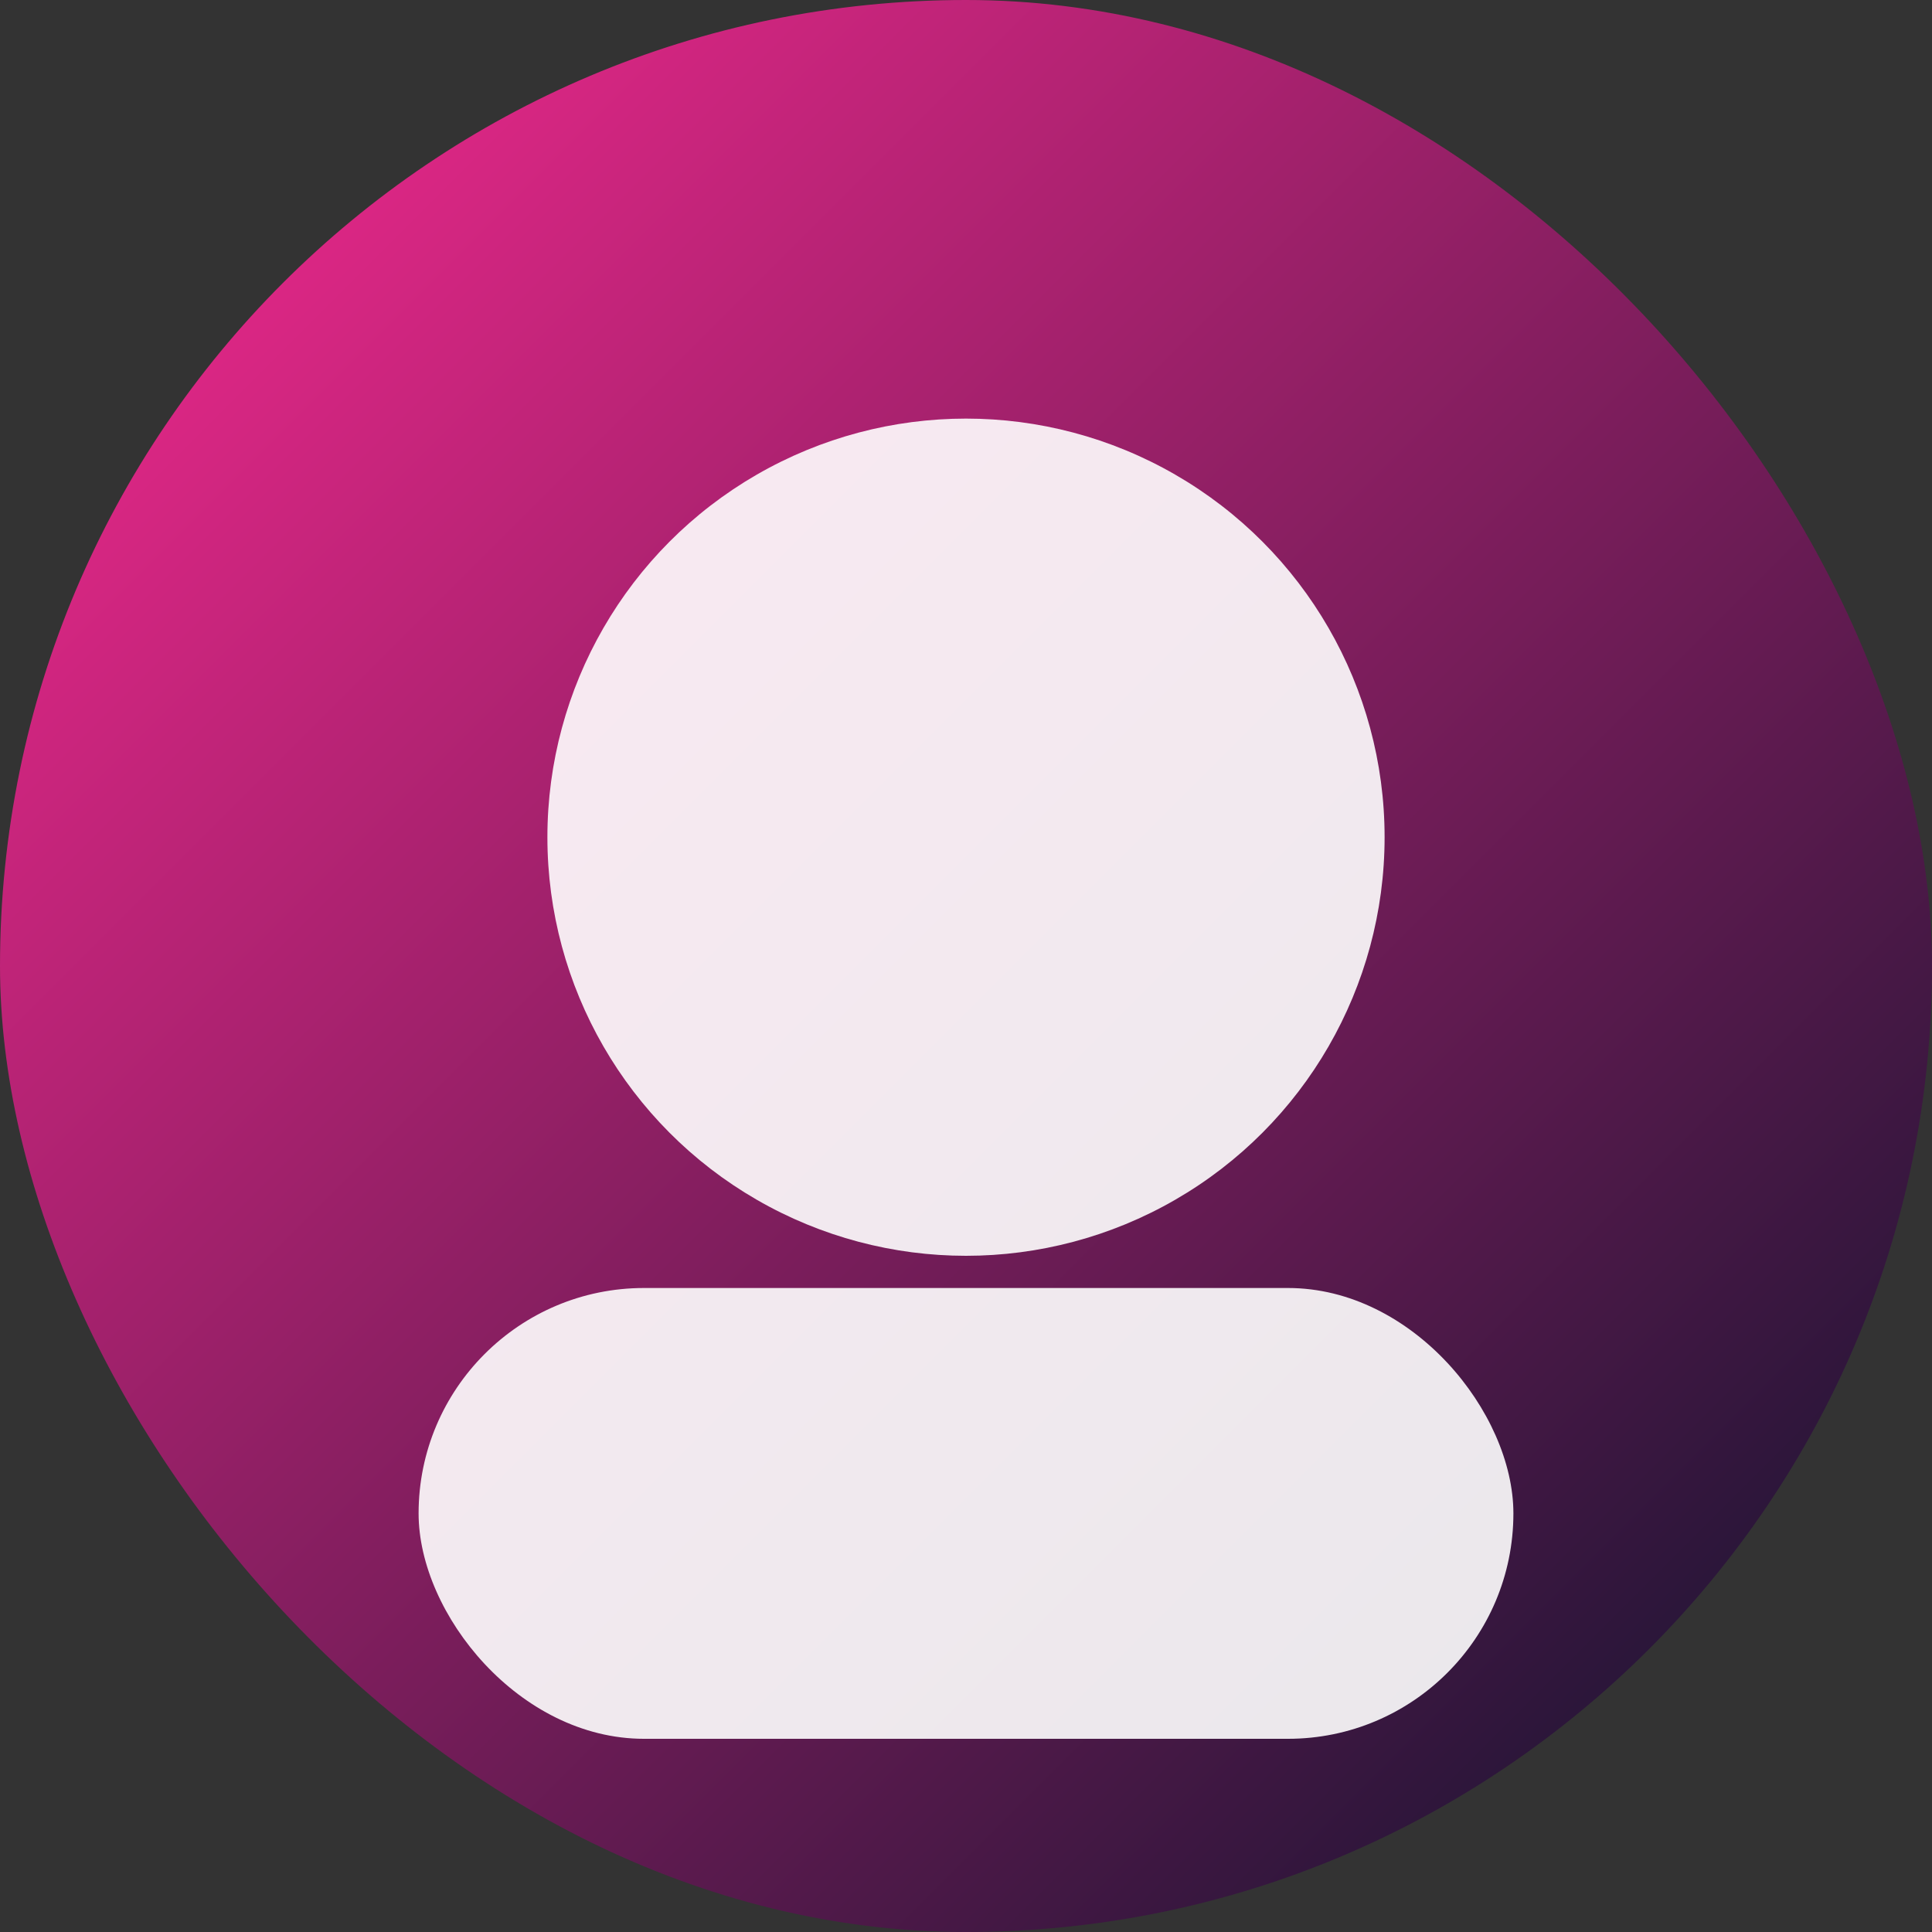
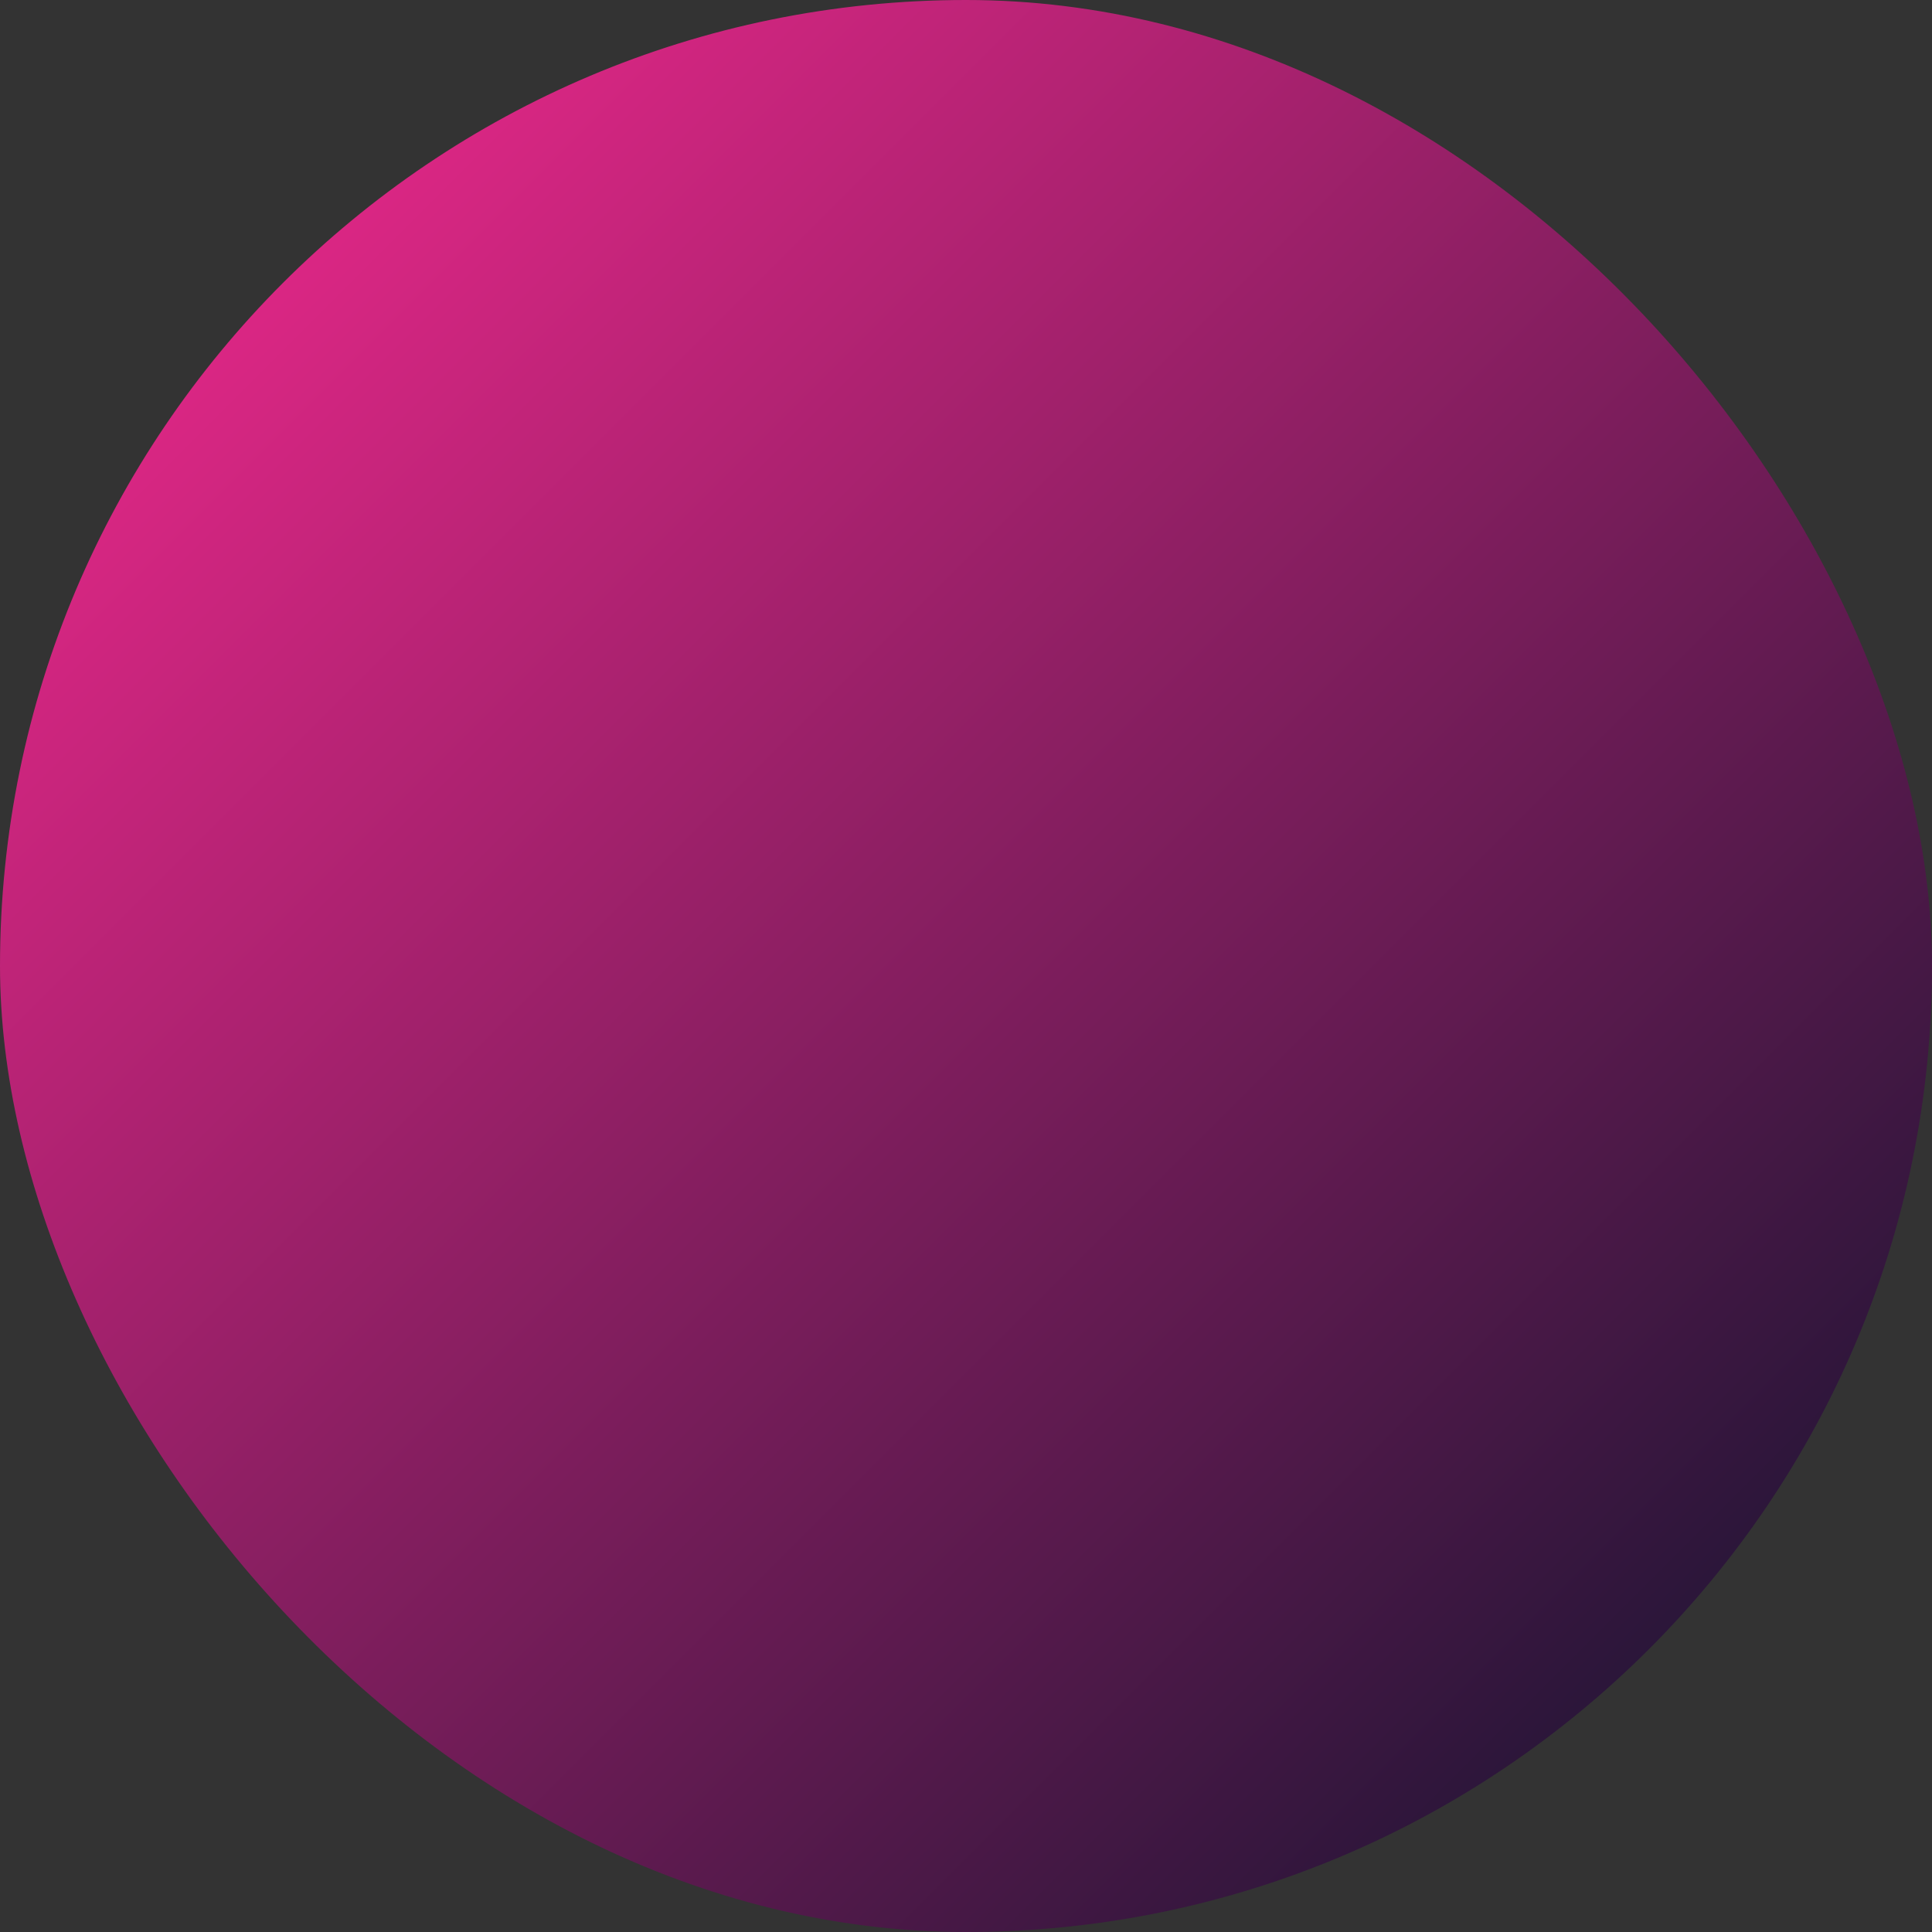
<svg xmlns="http://www.w3.org/2000/svg" viewBox="0 0 120 120">
  <rect x="0" y="0" width="120" height="120" fill="#333333" stroke="none" />
  <defs>
    <linearGradient id="a" x1="0" x2="1" y1="0" y2="1">
      <stop offset="0%" stop-color="#ff2a93" />
      <stop offset="100%" stop-color="#06122a" />
    </linearGradient>
  </defs>
  <rect width="120" height="120" fill="url(#a)" rx="60" />
-   <circle cx="60" cy="52" r="26" fill="#fff" opacity=".9" />
-   <rect width="68" height="28" x="26" y="80" fill="#fff" opacity=".9" rx="14" />
</svg>